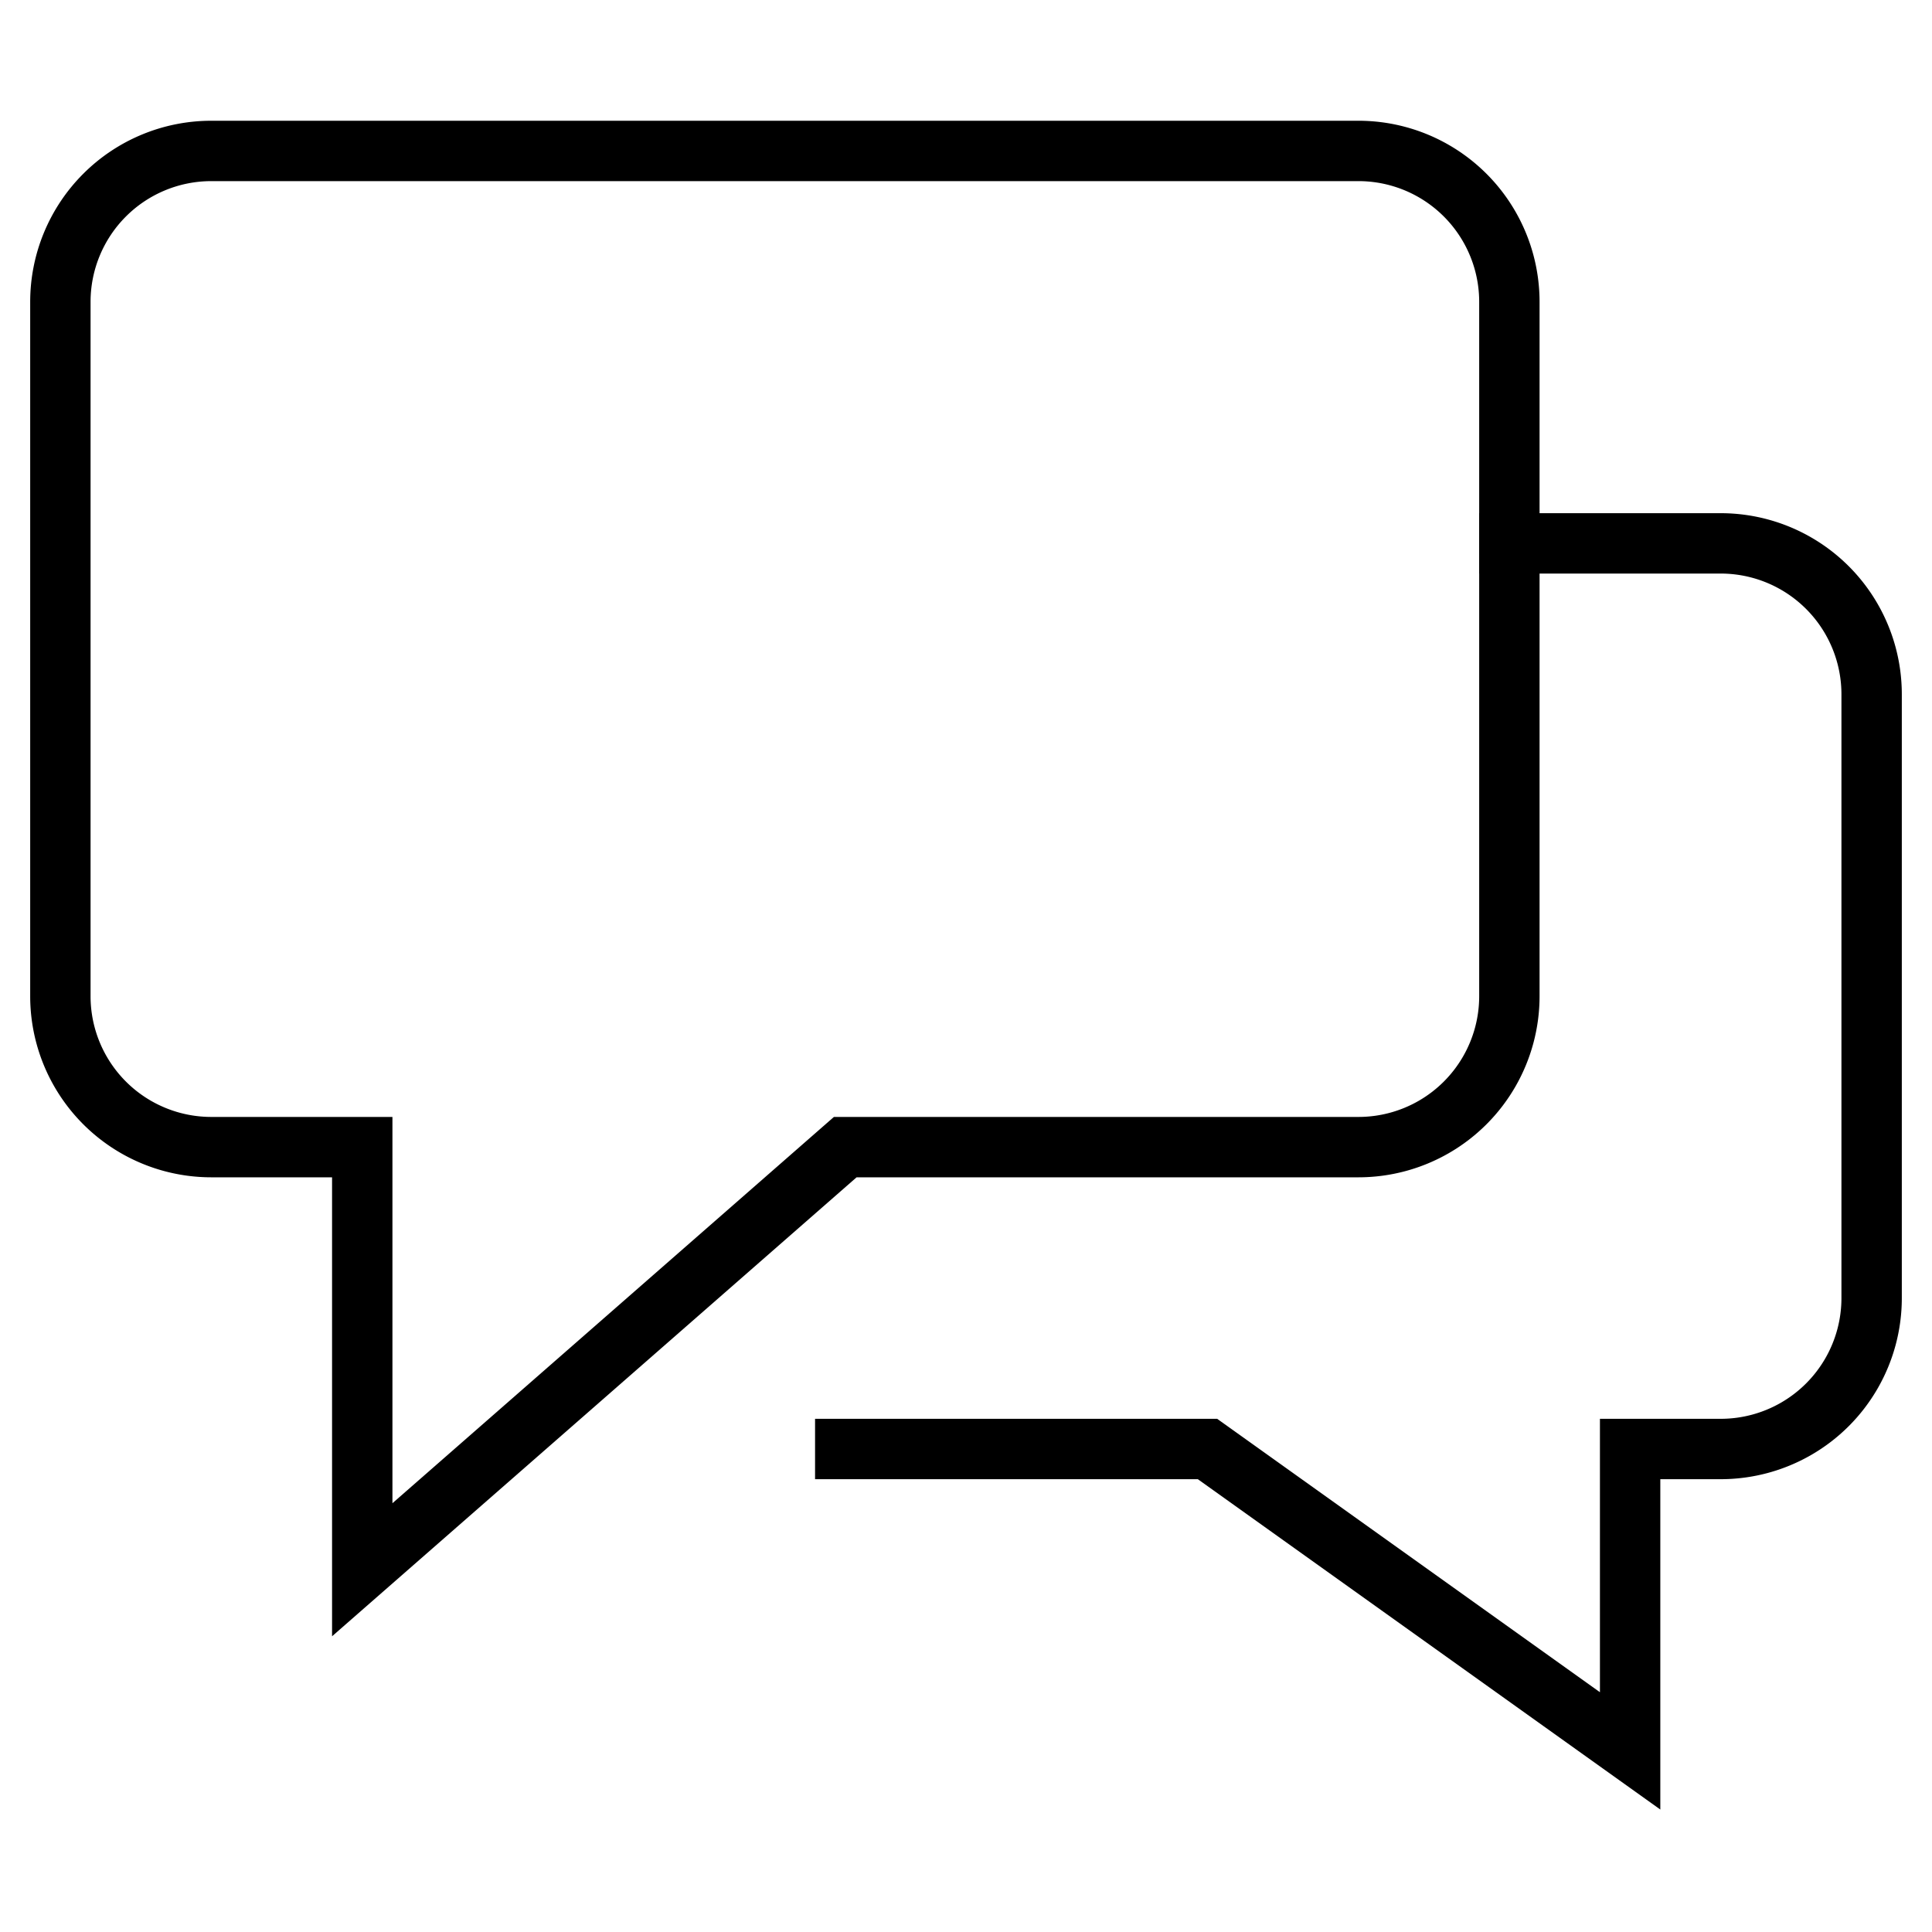
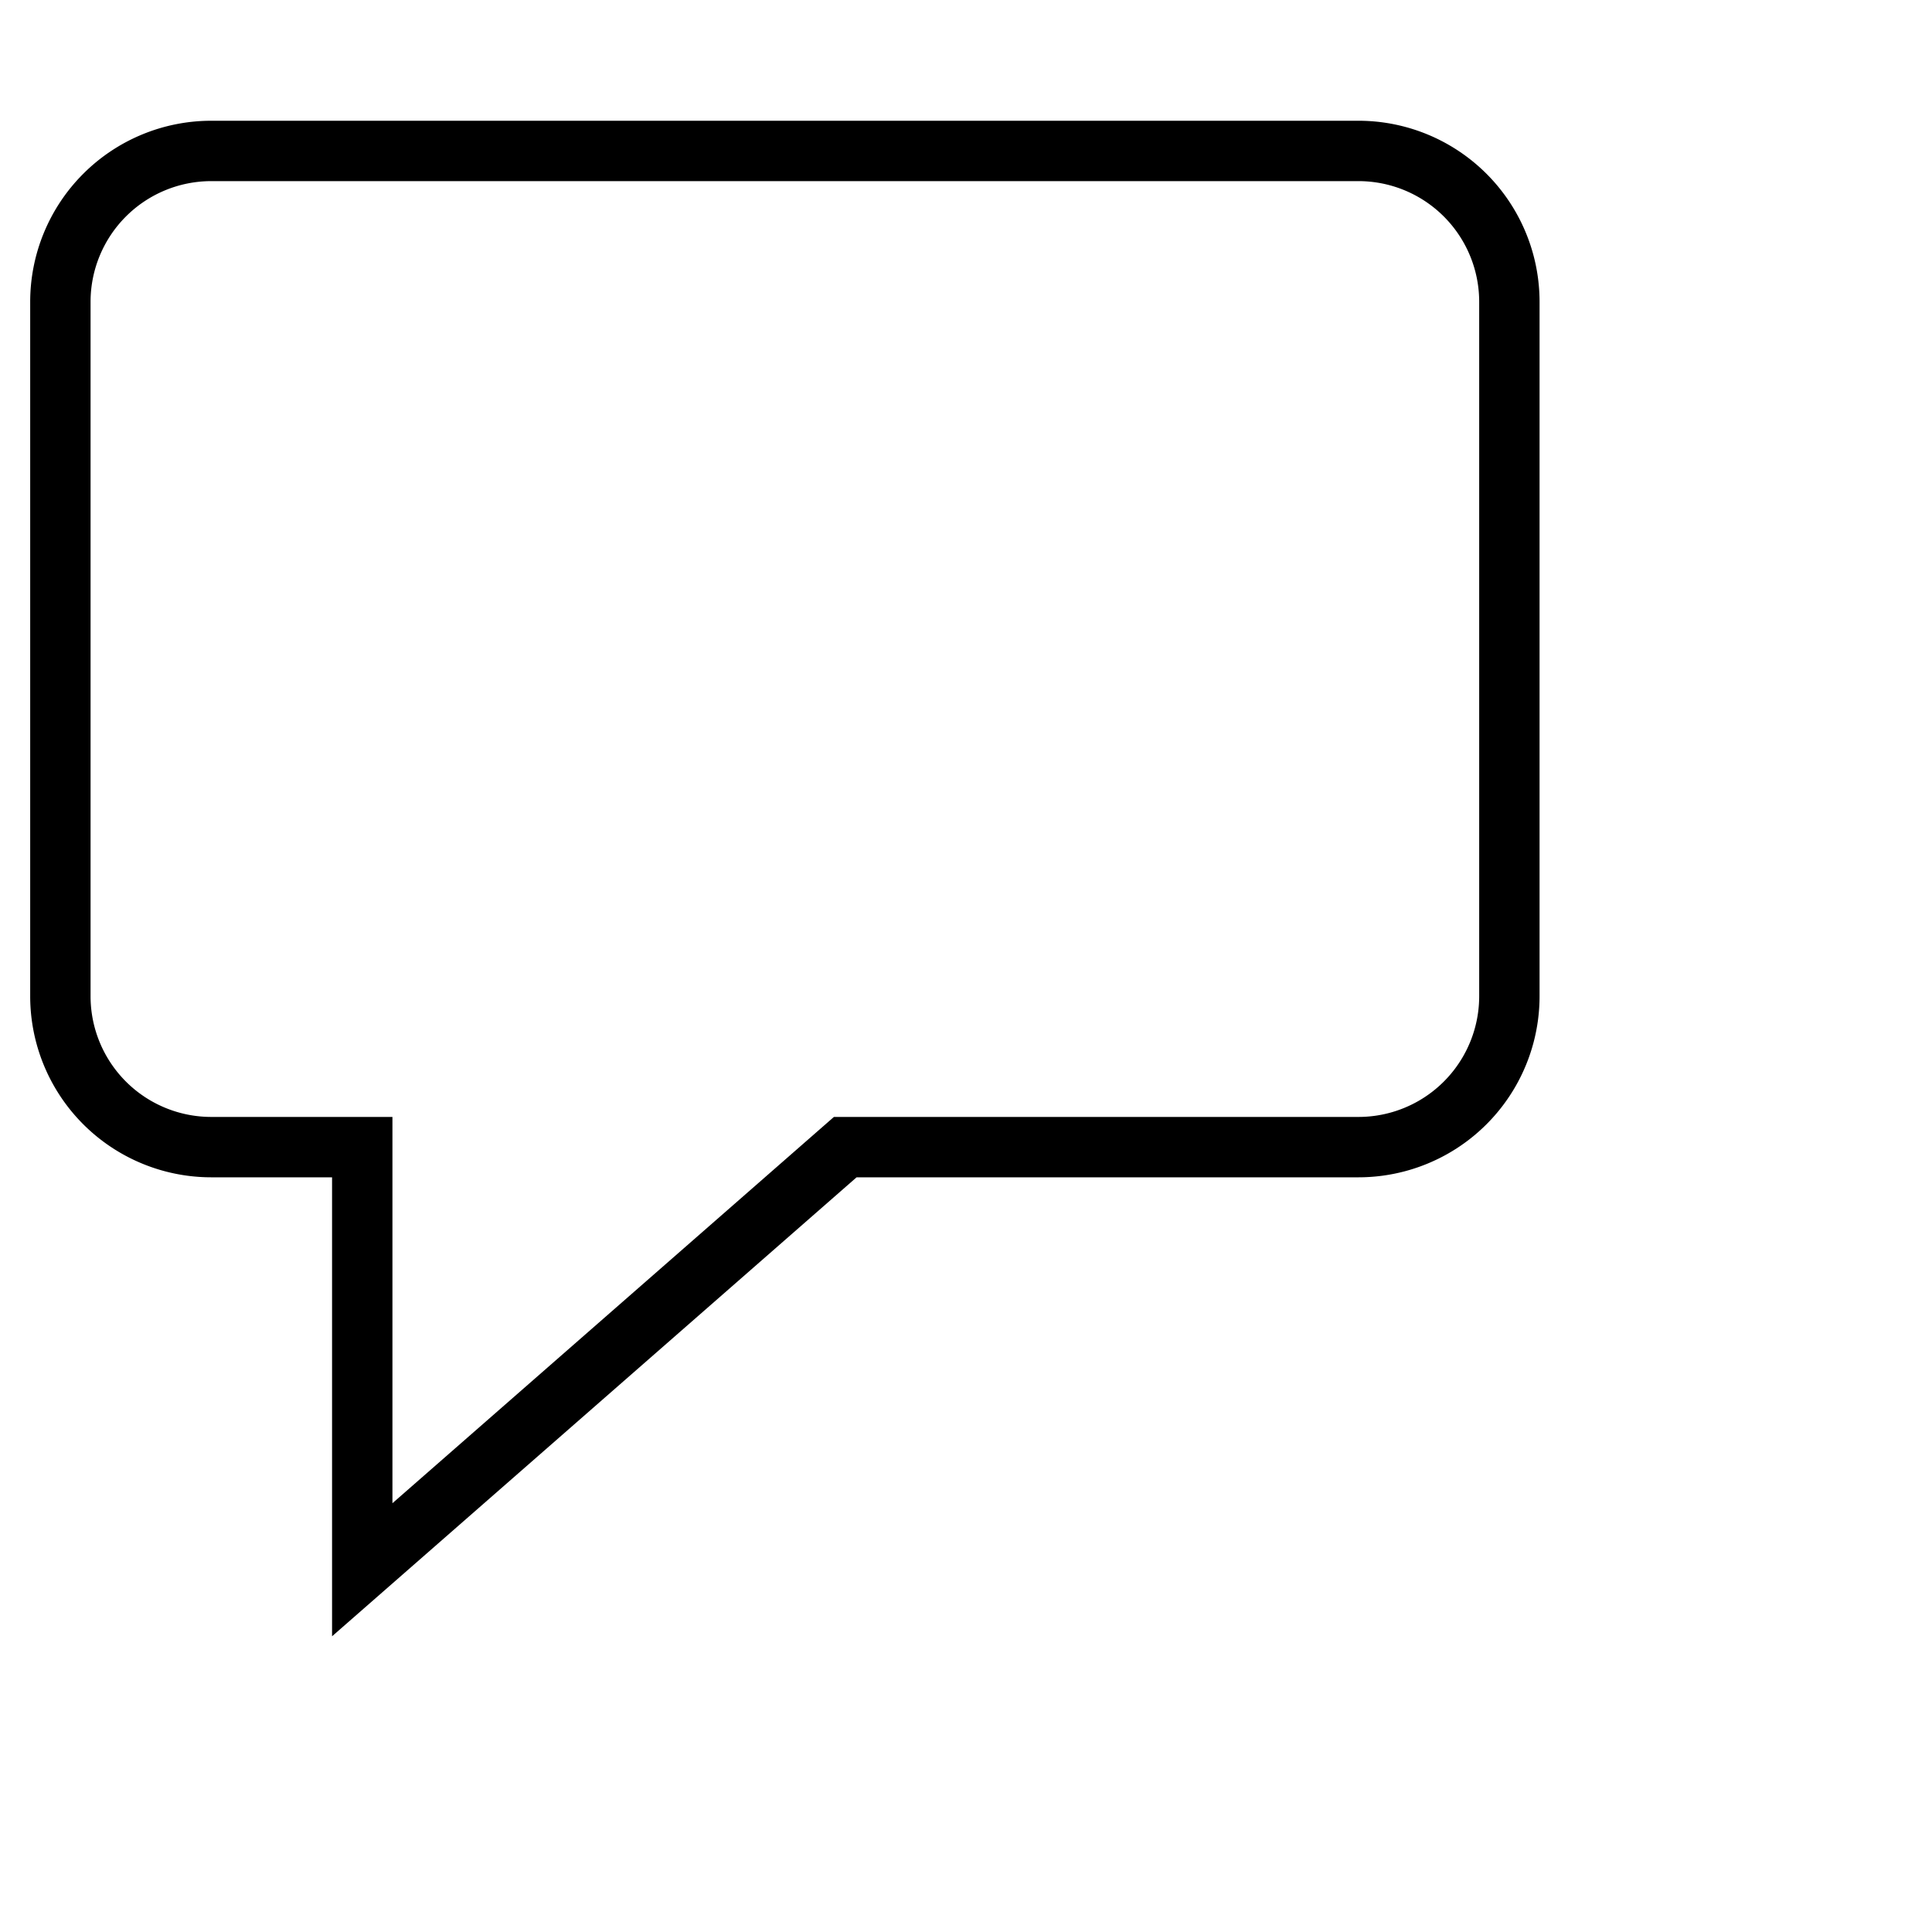
<svg xmlns="http://www.w3.org/2000/svg" height="64" width="64" viewBox="0 0 64 64">
  <title>comments</title>
  <g stroke-linecap="square" stroke-miterlimit="10" fill="#000000" stroke-linejoin="miter" class="nc-icon-wrapper">
-     <path data-color="color-2" d="M50,18h7a5,5,0,0,1,5,5V43a5,5,0,0,1-5,5H54V58L40,48H28" fill="none" stroke="#000000" stroke-width="2" />
    <path d="M45,5H7a5,5,0,0,0-5,5V33a5,5,0,0,0,5,5h5V52L28,38H45a5,5,0,0,0,5-5V10A5,5,0,0,0,45,5Z" fill="none" stroke="#000000" stroke-width="2" />
  </g>
</svg>